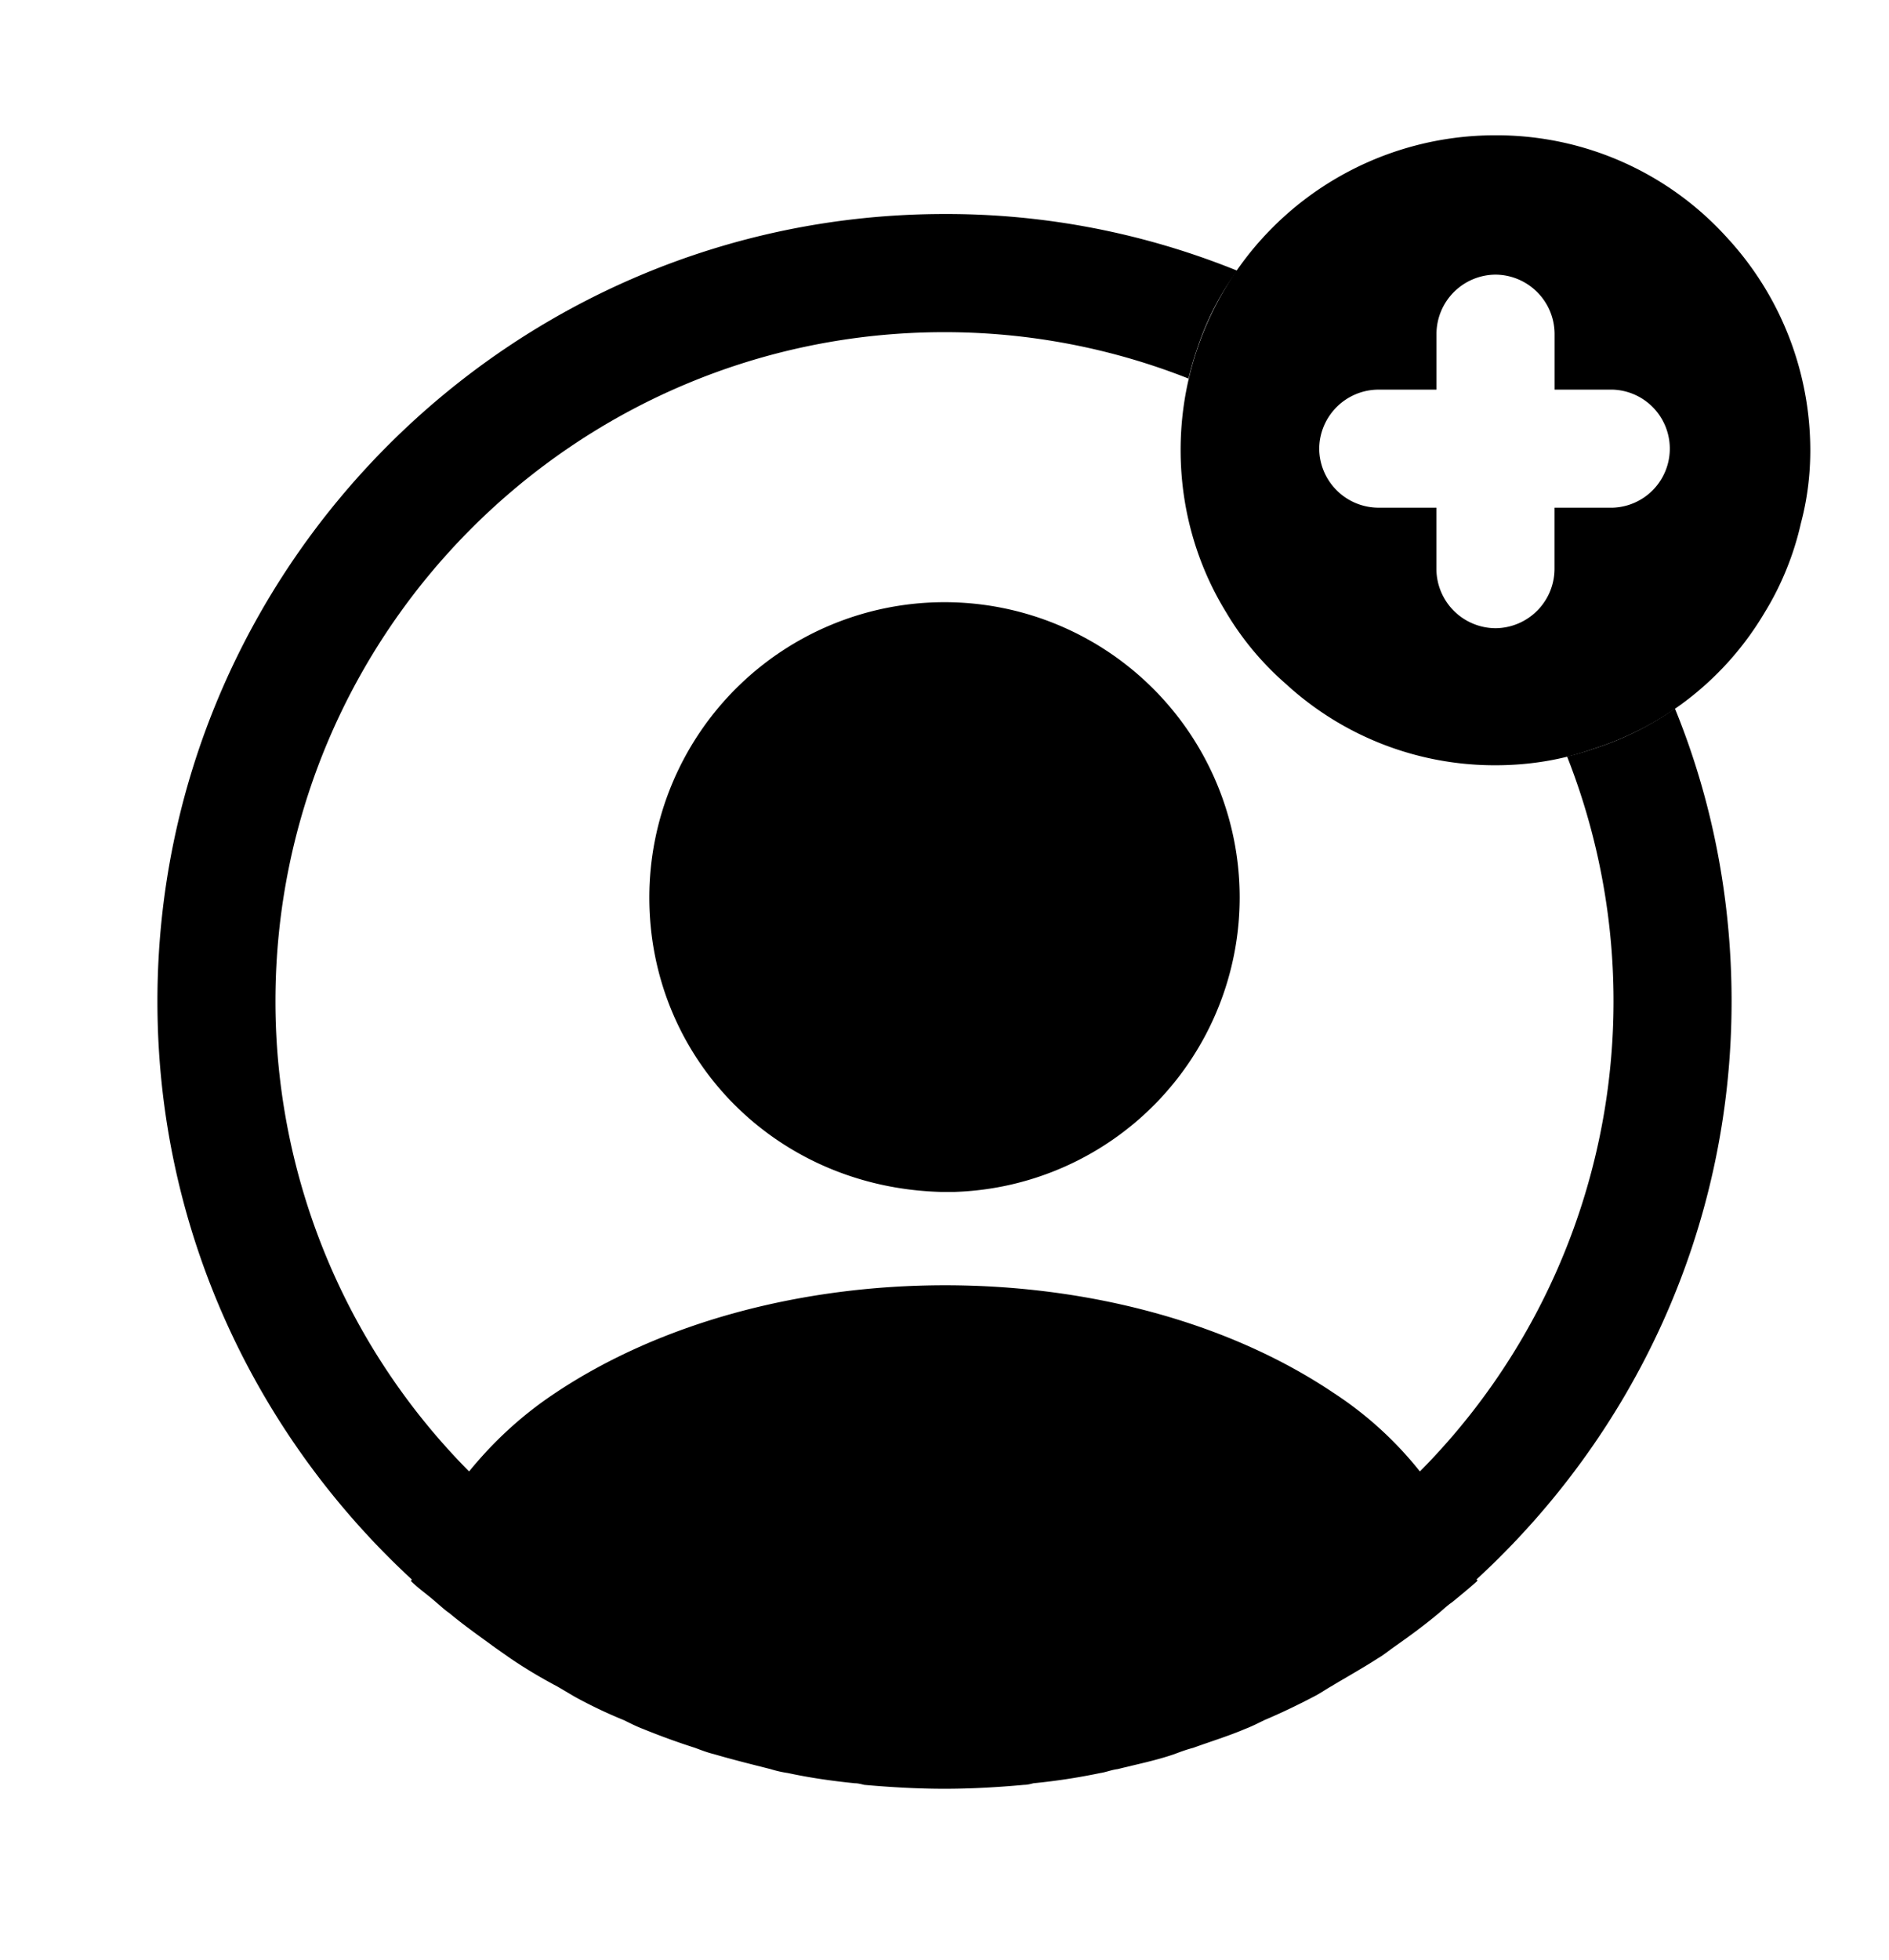
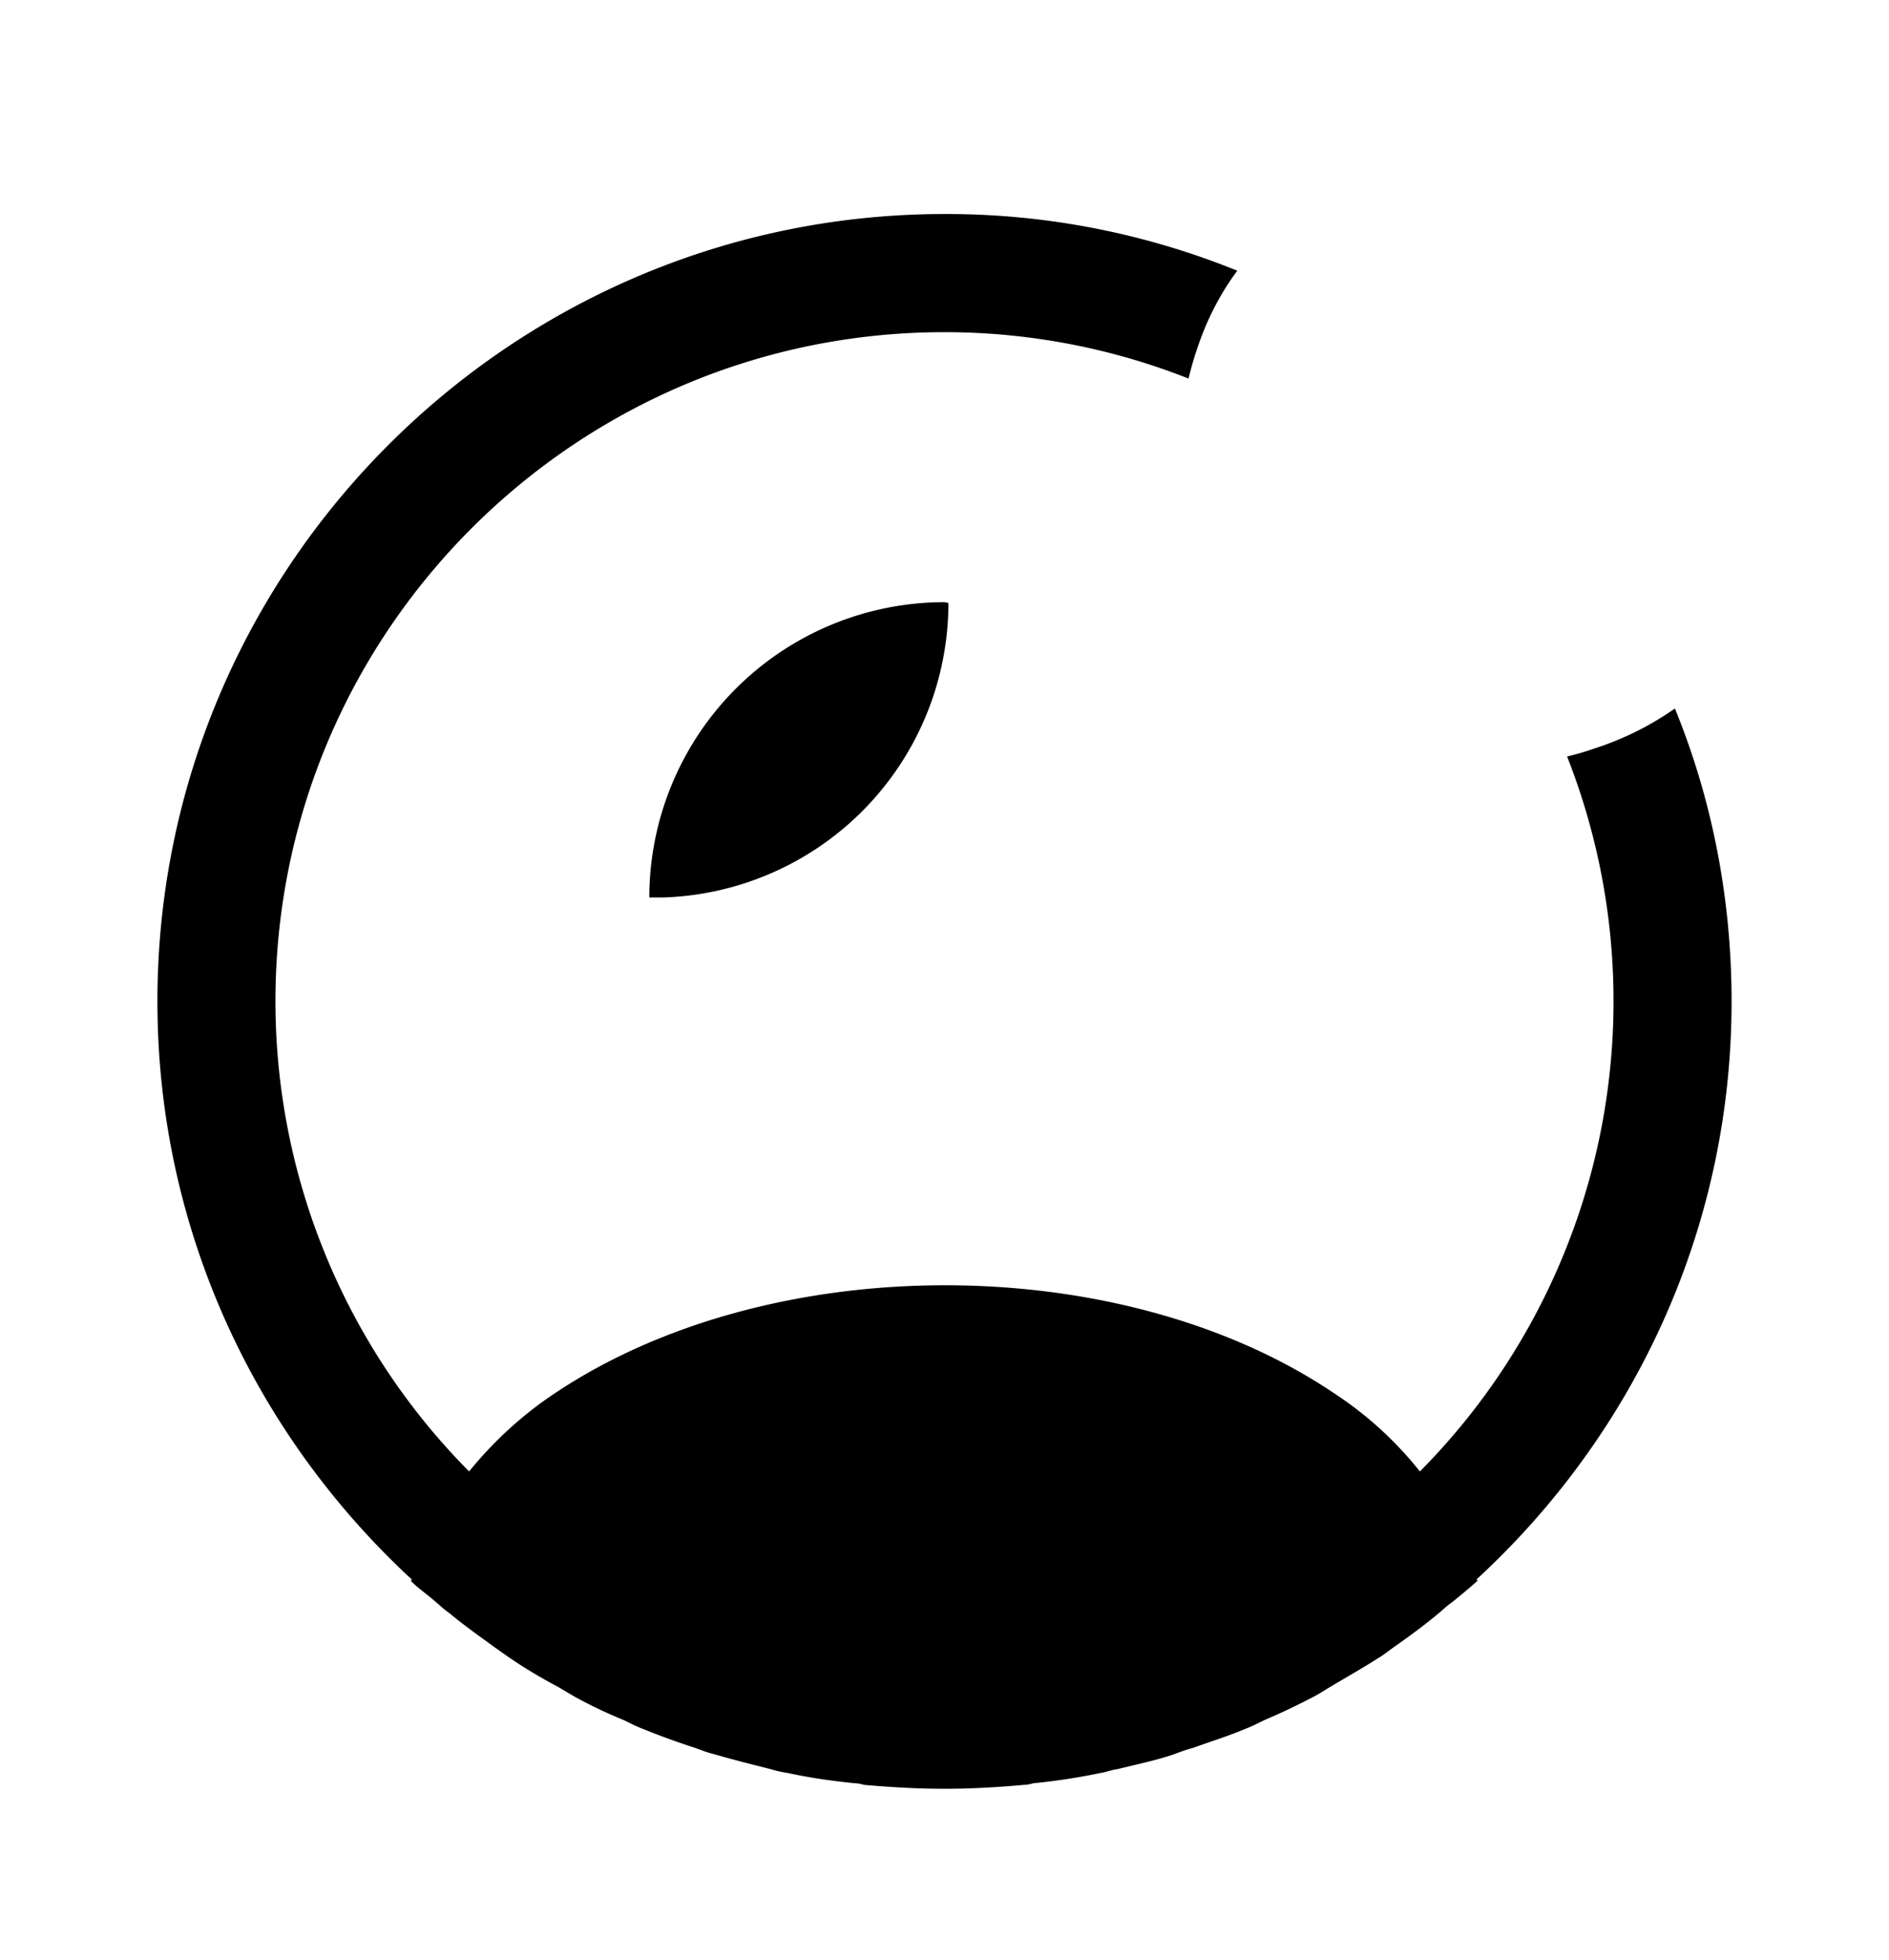
<svg xmlns="http://www.w3.org/2000/svg" width="27" height="28" viewBox="0 0 27 28" fill="none">
-   <path fill="currentColor" d="M24.716 3.43a4.438 4.438 0 0 0-3.341-1.497 4.494 4.494 0 0 0-4.5 4.5c0 .844.236 1.643.652 2.318.226.382.518.73.855 1.023a4.411 4.411 0 0 0 2.993 1.16c.495 0 .968-.08 1.406-.237a4.385 4.385 0 0 0 2.442-1.946c.236-.383.416-.822.517-1.272.09-.337.135-.686.135-1.046a4.482 4.482 0 0 0-1.159-3.004Zm-1.665 3.824h-.832v.878a.85.85 0 0 1-.844.844.85.85 0 0 1-.844-.844v-.878H19.7a.85.85 0 0 1-.844-.843.85.85 0 0 1 .844-.844h.832v-.799a.85.85 0 0 1 .844-.844.85.85 0 0 1 .844.844v.799h.832a.844.844 0 0 1 0 1.687Z" />
  <path fill="currentColor" d="M24.75 14.308c0-1.474-.281-2.891-.81-4.185a4.285 4.285 0 0 1-1.159.574 3.777 3.777 0 0 1-.382.112 9.54 9.54 0 0 1-2.104 10.215 5.207 5.207 0 0 0-1.238-1.125c-3.048-2.047-8.043-2.047-11.114 0-.495.327-.9.71-1.238 1.125a9.54 9.54 0 0 1-2.768-6.716c0-5.276 4.287-9.562 9.563-9.562 1.226 0 2.408.236 3.488.663.033-.135.067-.258.112-.393.135-.417.326-.8.585-1.148-1.33-.539-2.75-.814-4.185-.81-6.199 0-11.25 5.051-11.25 11.25 0 3.263 1.406 6.199 3.634 8.258 0 .01 0 .01-.012.022.113.113.248.203.36.304.068.056.124.112.192.157.202.17.427.327.641.484l.225.158c.214.146.439.28.675.405.079.045.169.1.248.146.225.124.46.236.708.337.09.045.18.09.27.124.248.101.495.191.743.27.09.034.18.068.27.09.27.079.54.146.81.214a1.6 1.6 0 0 0 .247.056c.315.068.63.113.957.146.044 0 .09.012.134.023.383.034.765.056 1.148.056.383 0 .765-.022 1.136-.056.045 0 .09-.011.135-.023a8.89 8.89 0 0 0 .956-.146c.08-.011.158-.045.248-.056.27-.068.551-.124.81-.214.09-.034.18-.067.27-.09.247-.09.506-.169.742-.27.09-.034.18-.079.27-.124.237-.1.473-.213.71-.337.09-.045.168-.101.247-.146.225-.135.45-.26.675-.405.078-.045.146-.102.225-.158.225-.157.439-.315.641-.484.067-.056.124-.112.191-.157.124-.101.248-.203.36-.304 0-.011 0-.011-.011-.022 2.239-2.06 3.645-4.995 3.645-8.258Z" />
-   <path fill="currentColor" d="M13.5 8.604a4.22 4.22 0 0 0-4.219 4.219c0 2.284 1.789 4.14 4.163 4.207h.202a4.211 4.211 0 0 0 4.073-4.207A4.22 4.22 0 0 0 13.5 8.604Z" />
+   <path fill="currentColor" d="M13.5 8.604a4.22 4.22 0 0 0-4.219 4.219h.202a4.211 4.211 0 0 0 4.073-4.207A4.22 4.22 0 0 0 13.5 8.604Z" />
</svg>